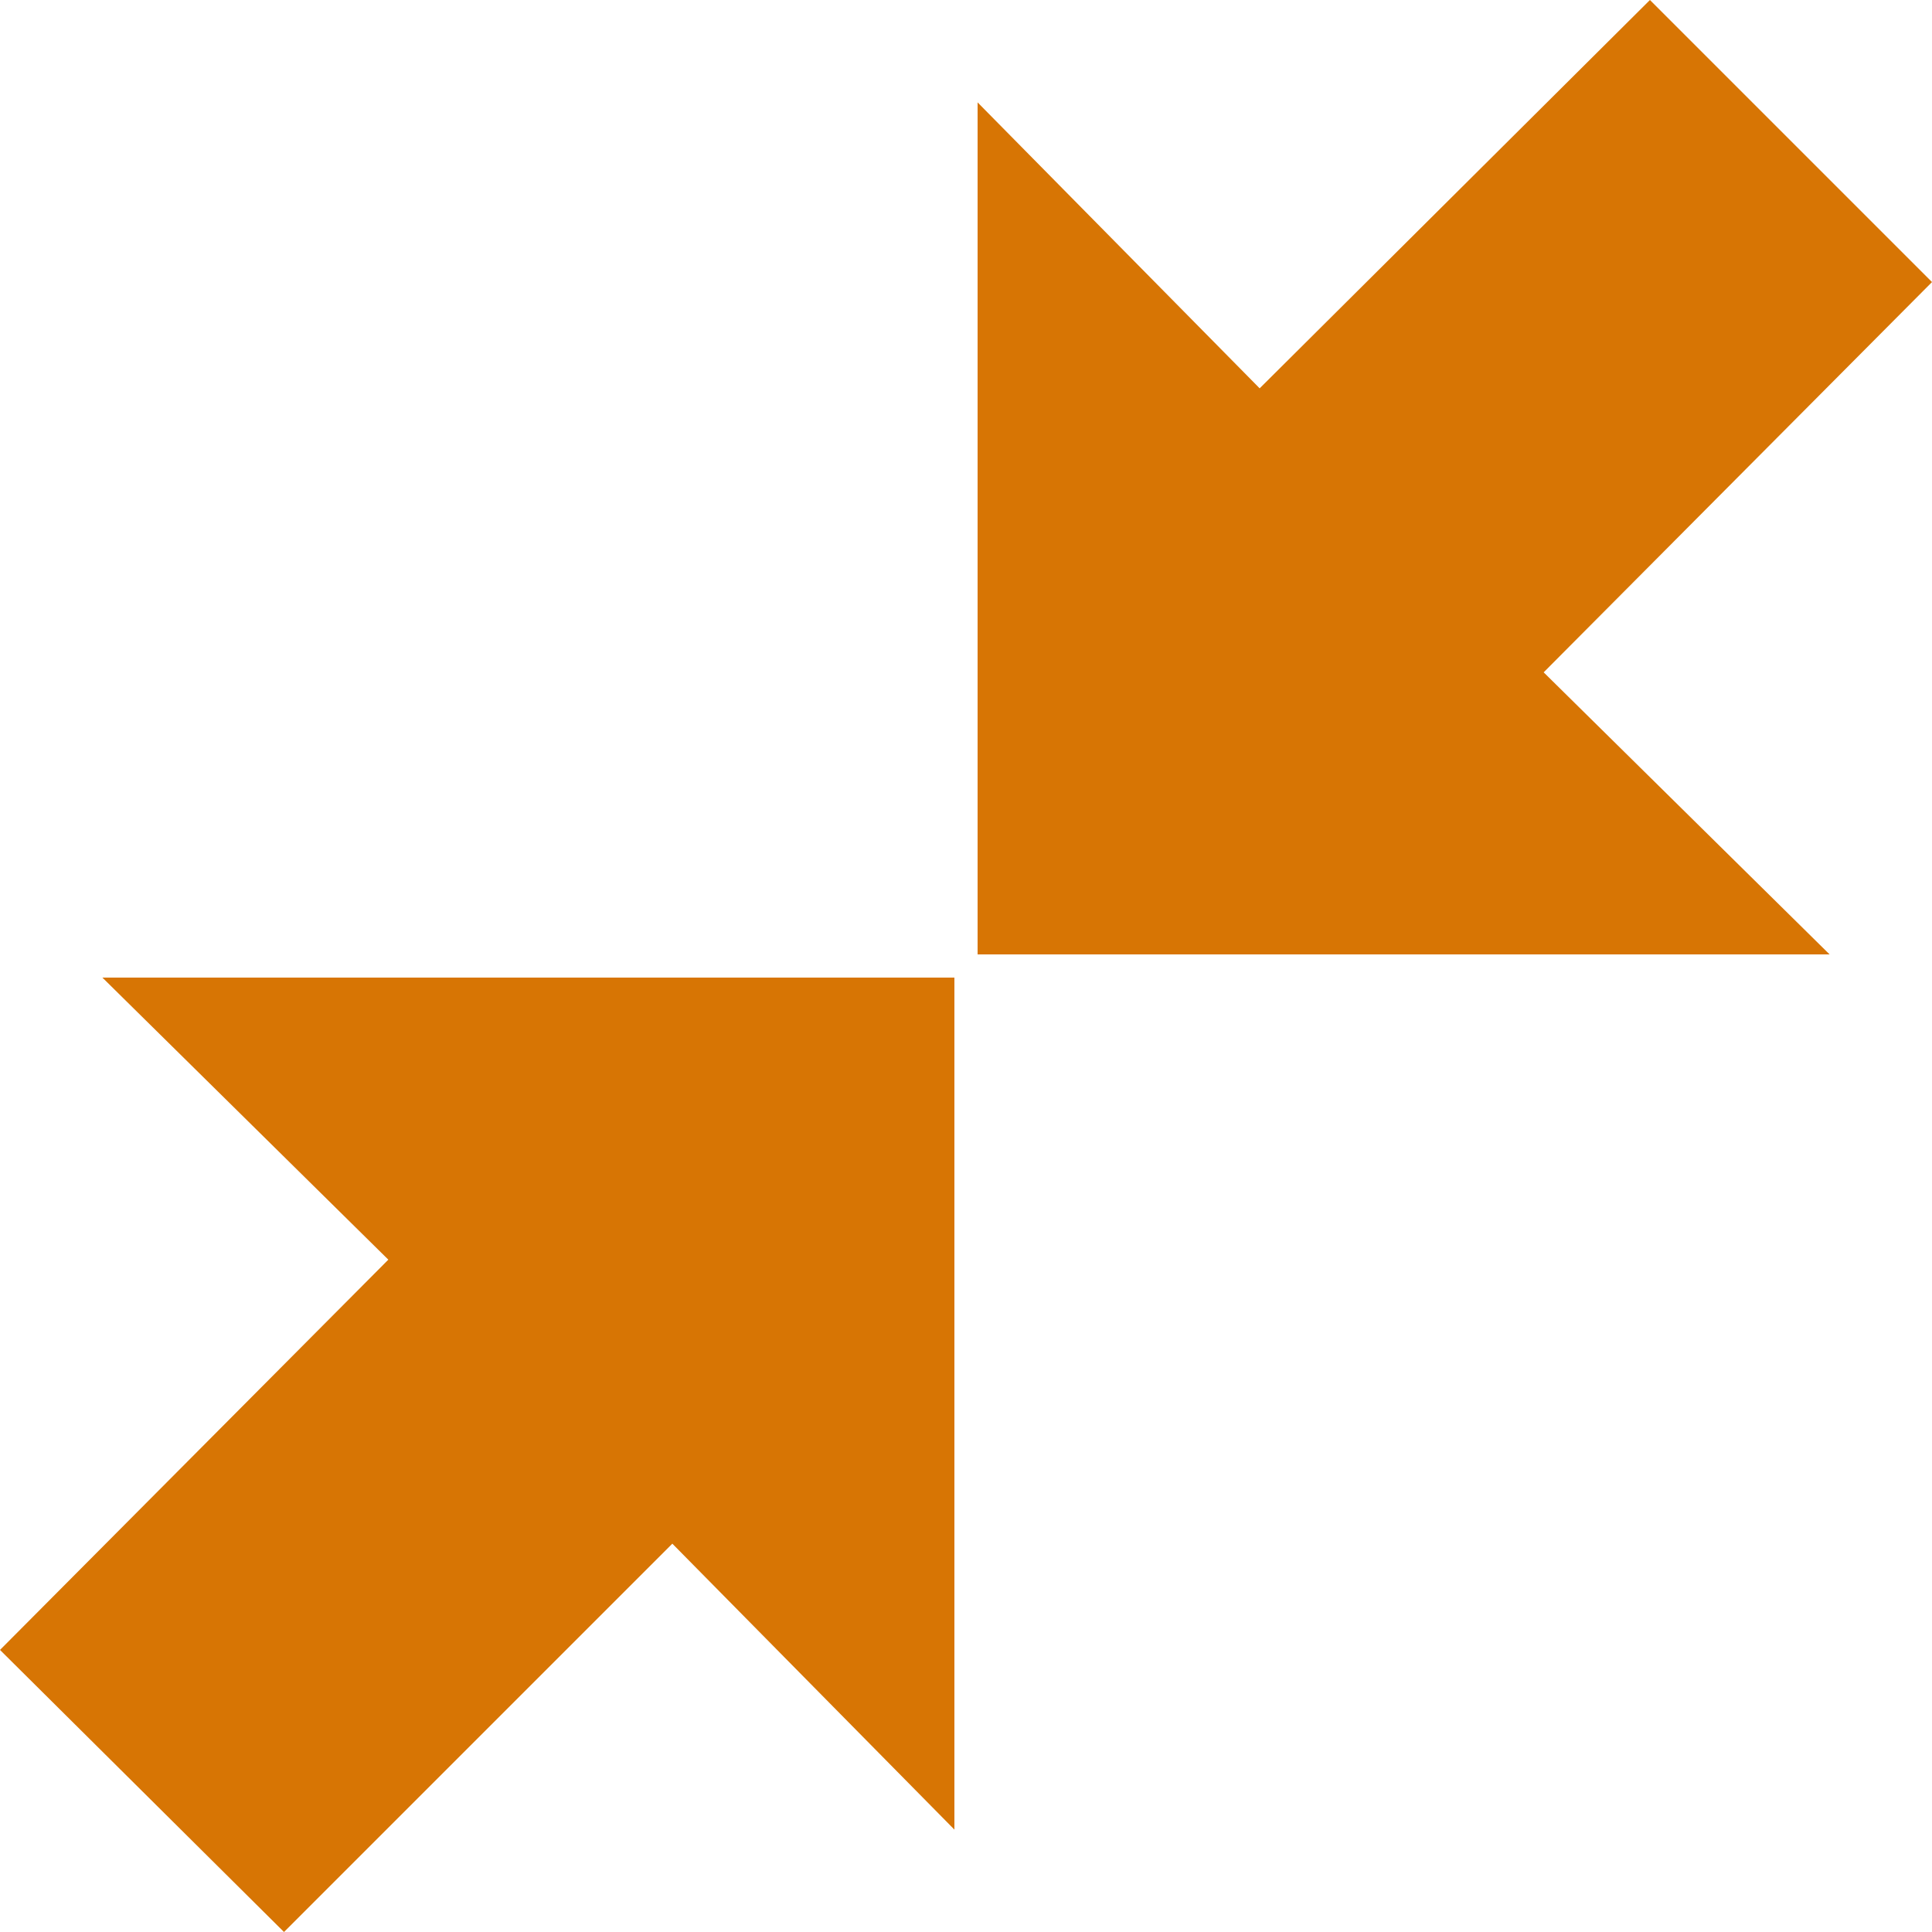
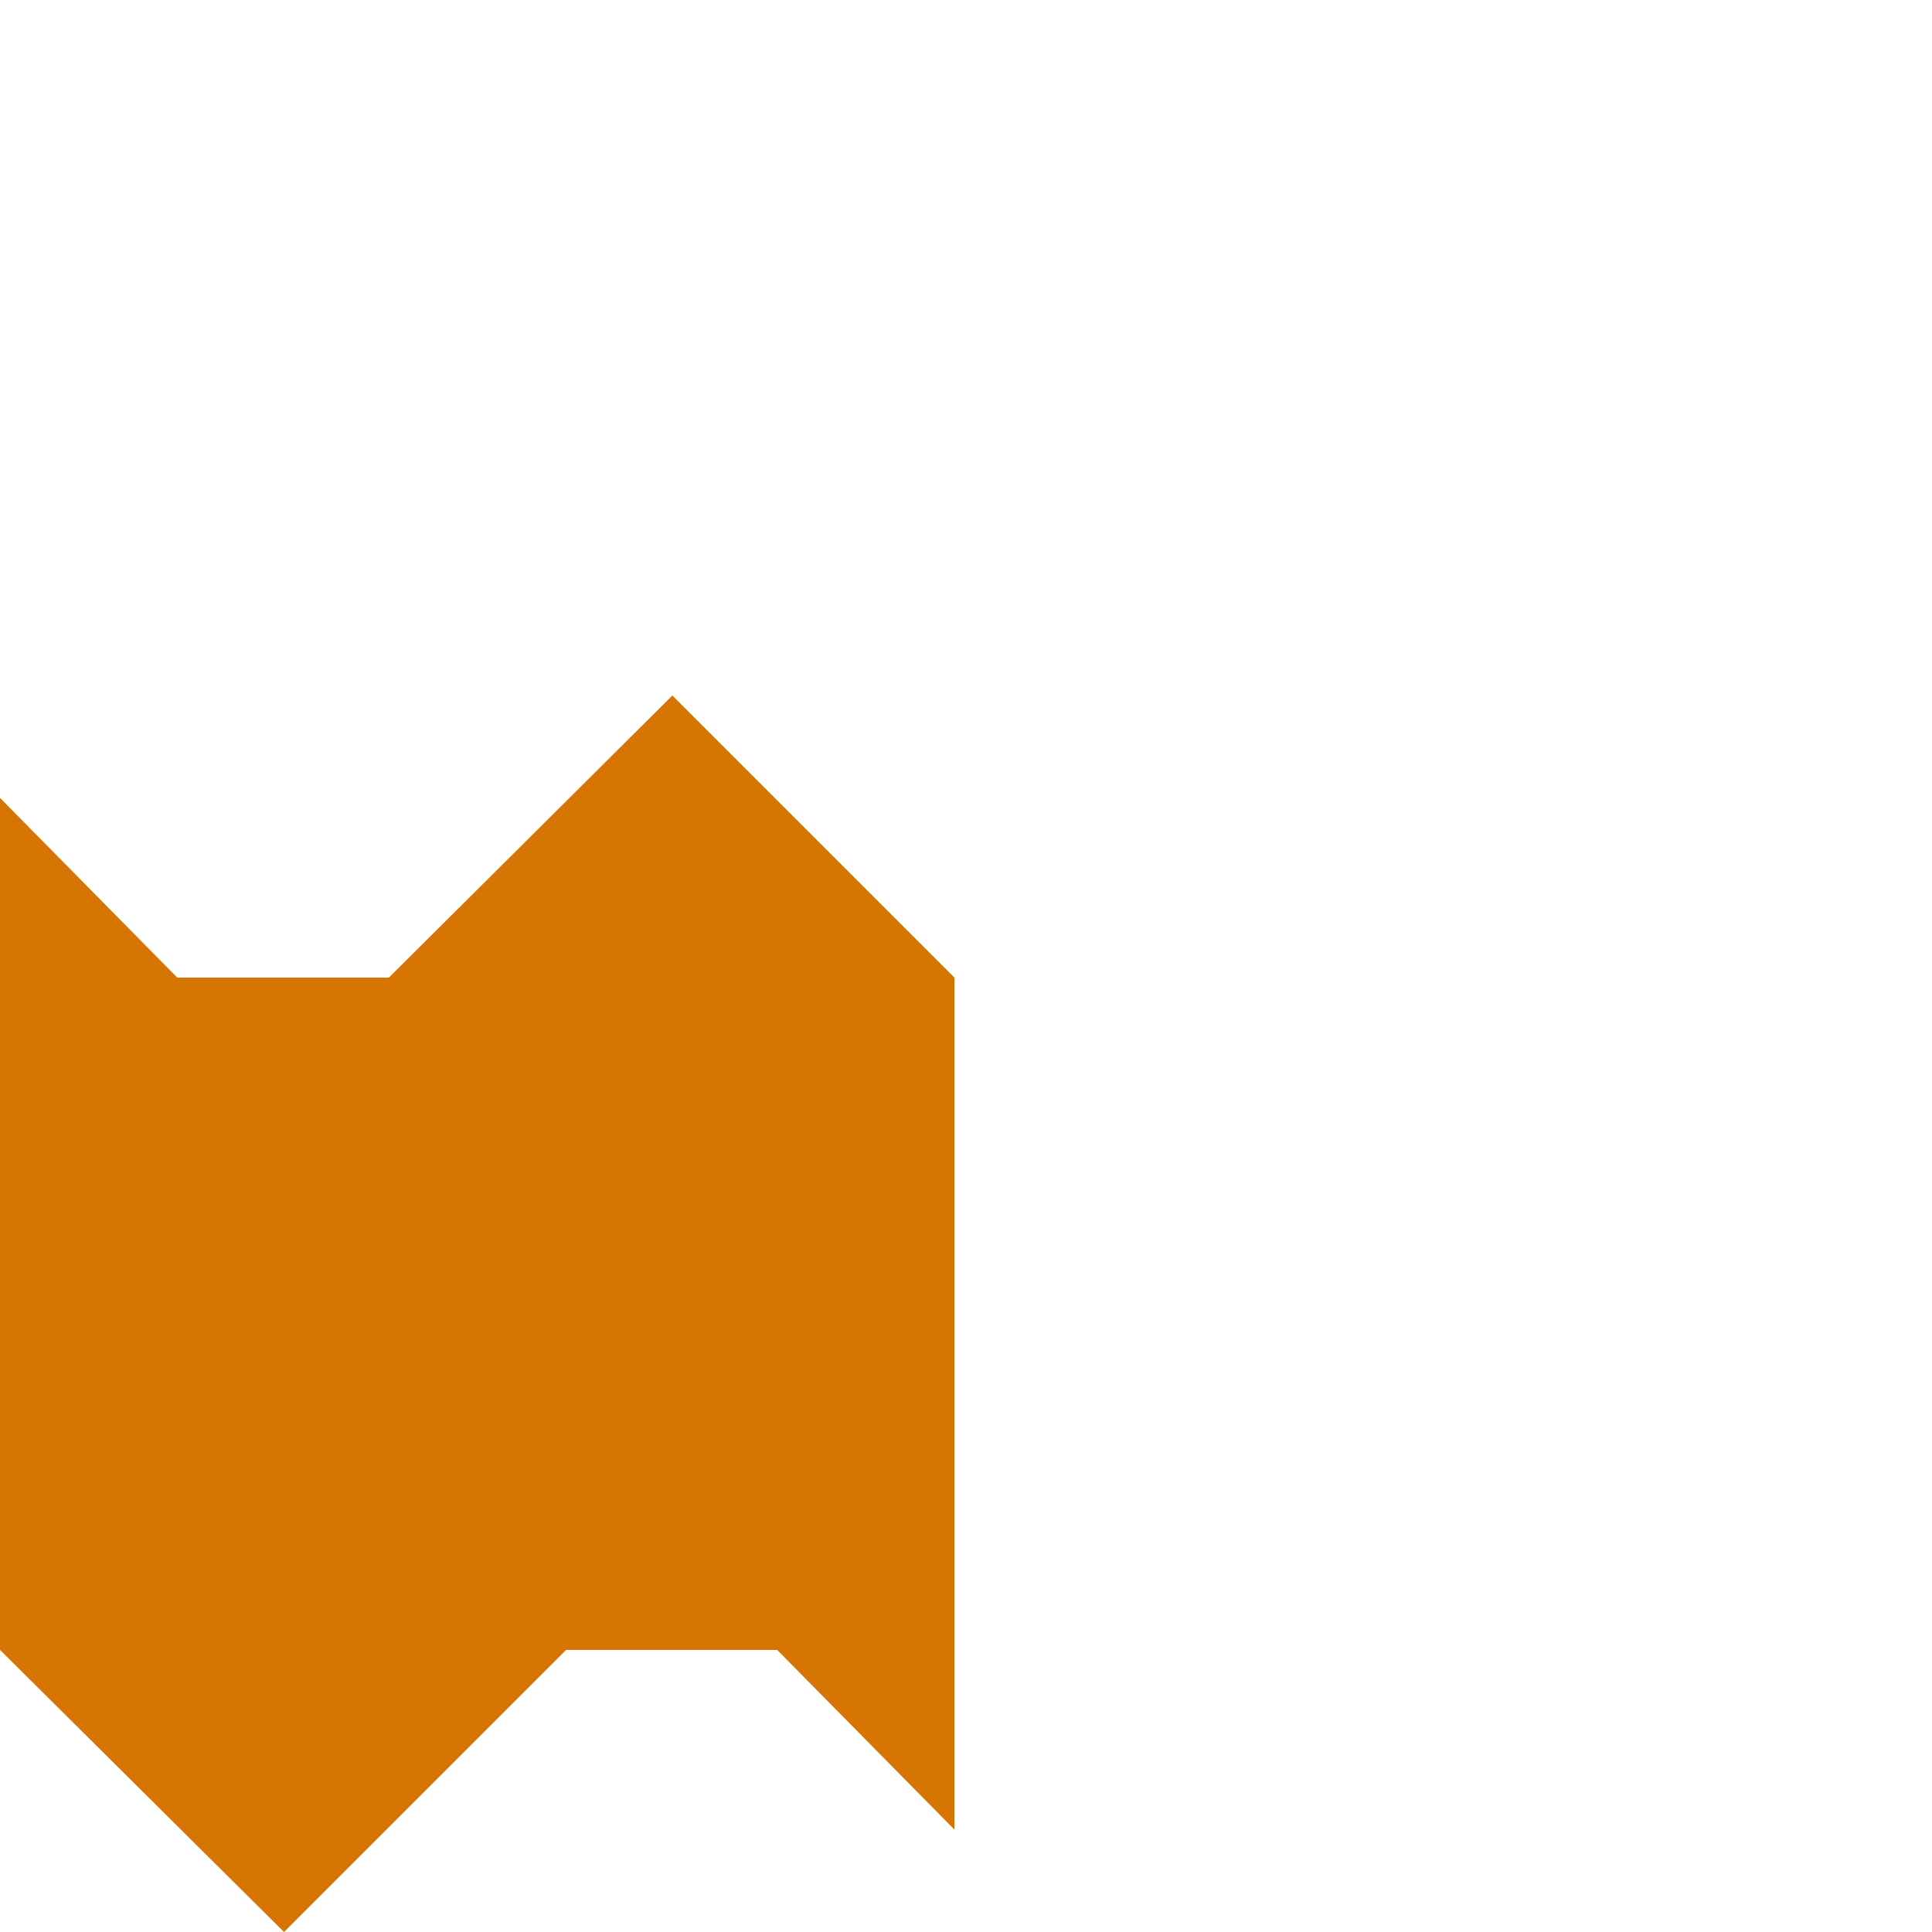
<svg xmlns="http://www.w3.org/2000/svg" version="1.1" width="250" height="250" viewBox="0 0 32 32">
-   <path style="fill:#d77504" d="M0 27.328l6.432-6.464-4.736-4.672h14.112v14.112l-4.672-4.736-6.432 6.432zM16.192 15.808v-14.112l4.672 4.736 6.464-6.432 4.672 4.672-6.432 6.464 4.736 4.672h-14.112z" />
+   <path style="fill:#d77504" d="M0 27.328l6.432-6.464-4.736-4.672h14.112v14.112l-4.672-4.736-6.432 6.432zv-14.112l4.672 4.736 6.464-6.432 4.672 4.672-6.432 6.464 4.736 4.672h-14.112z" />
</svg>